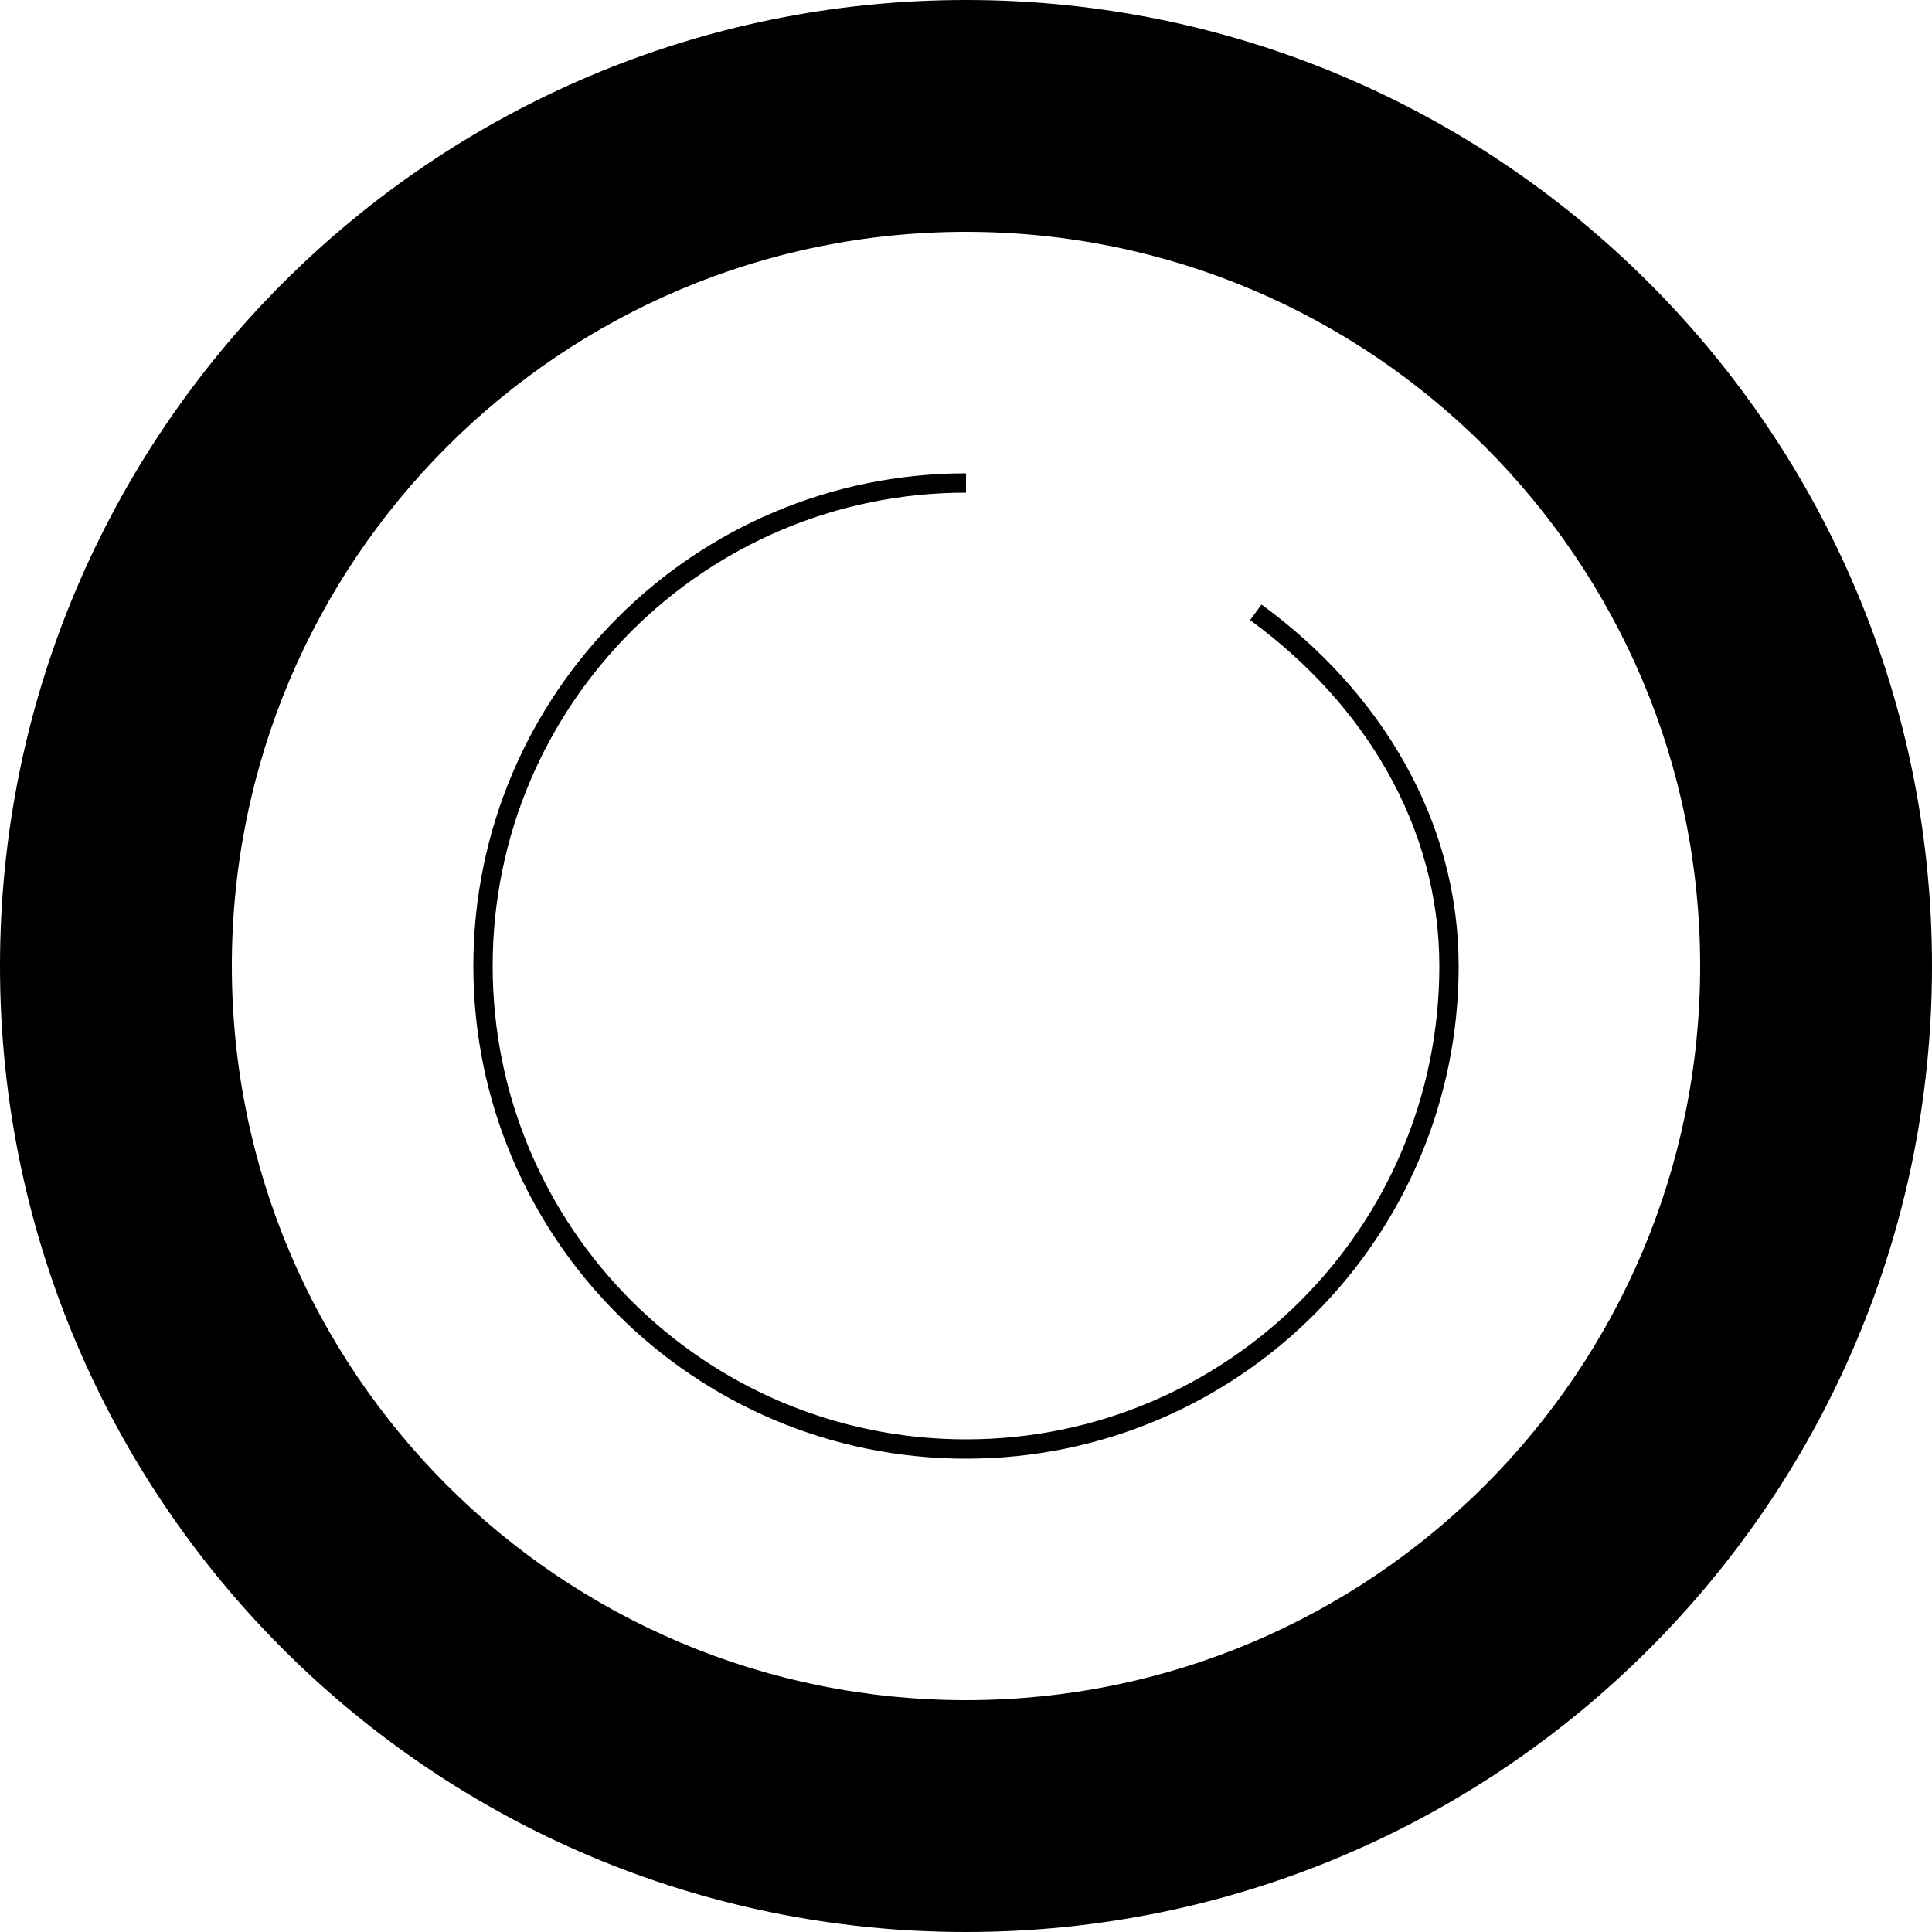
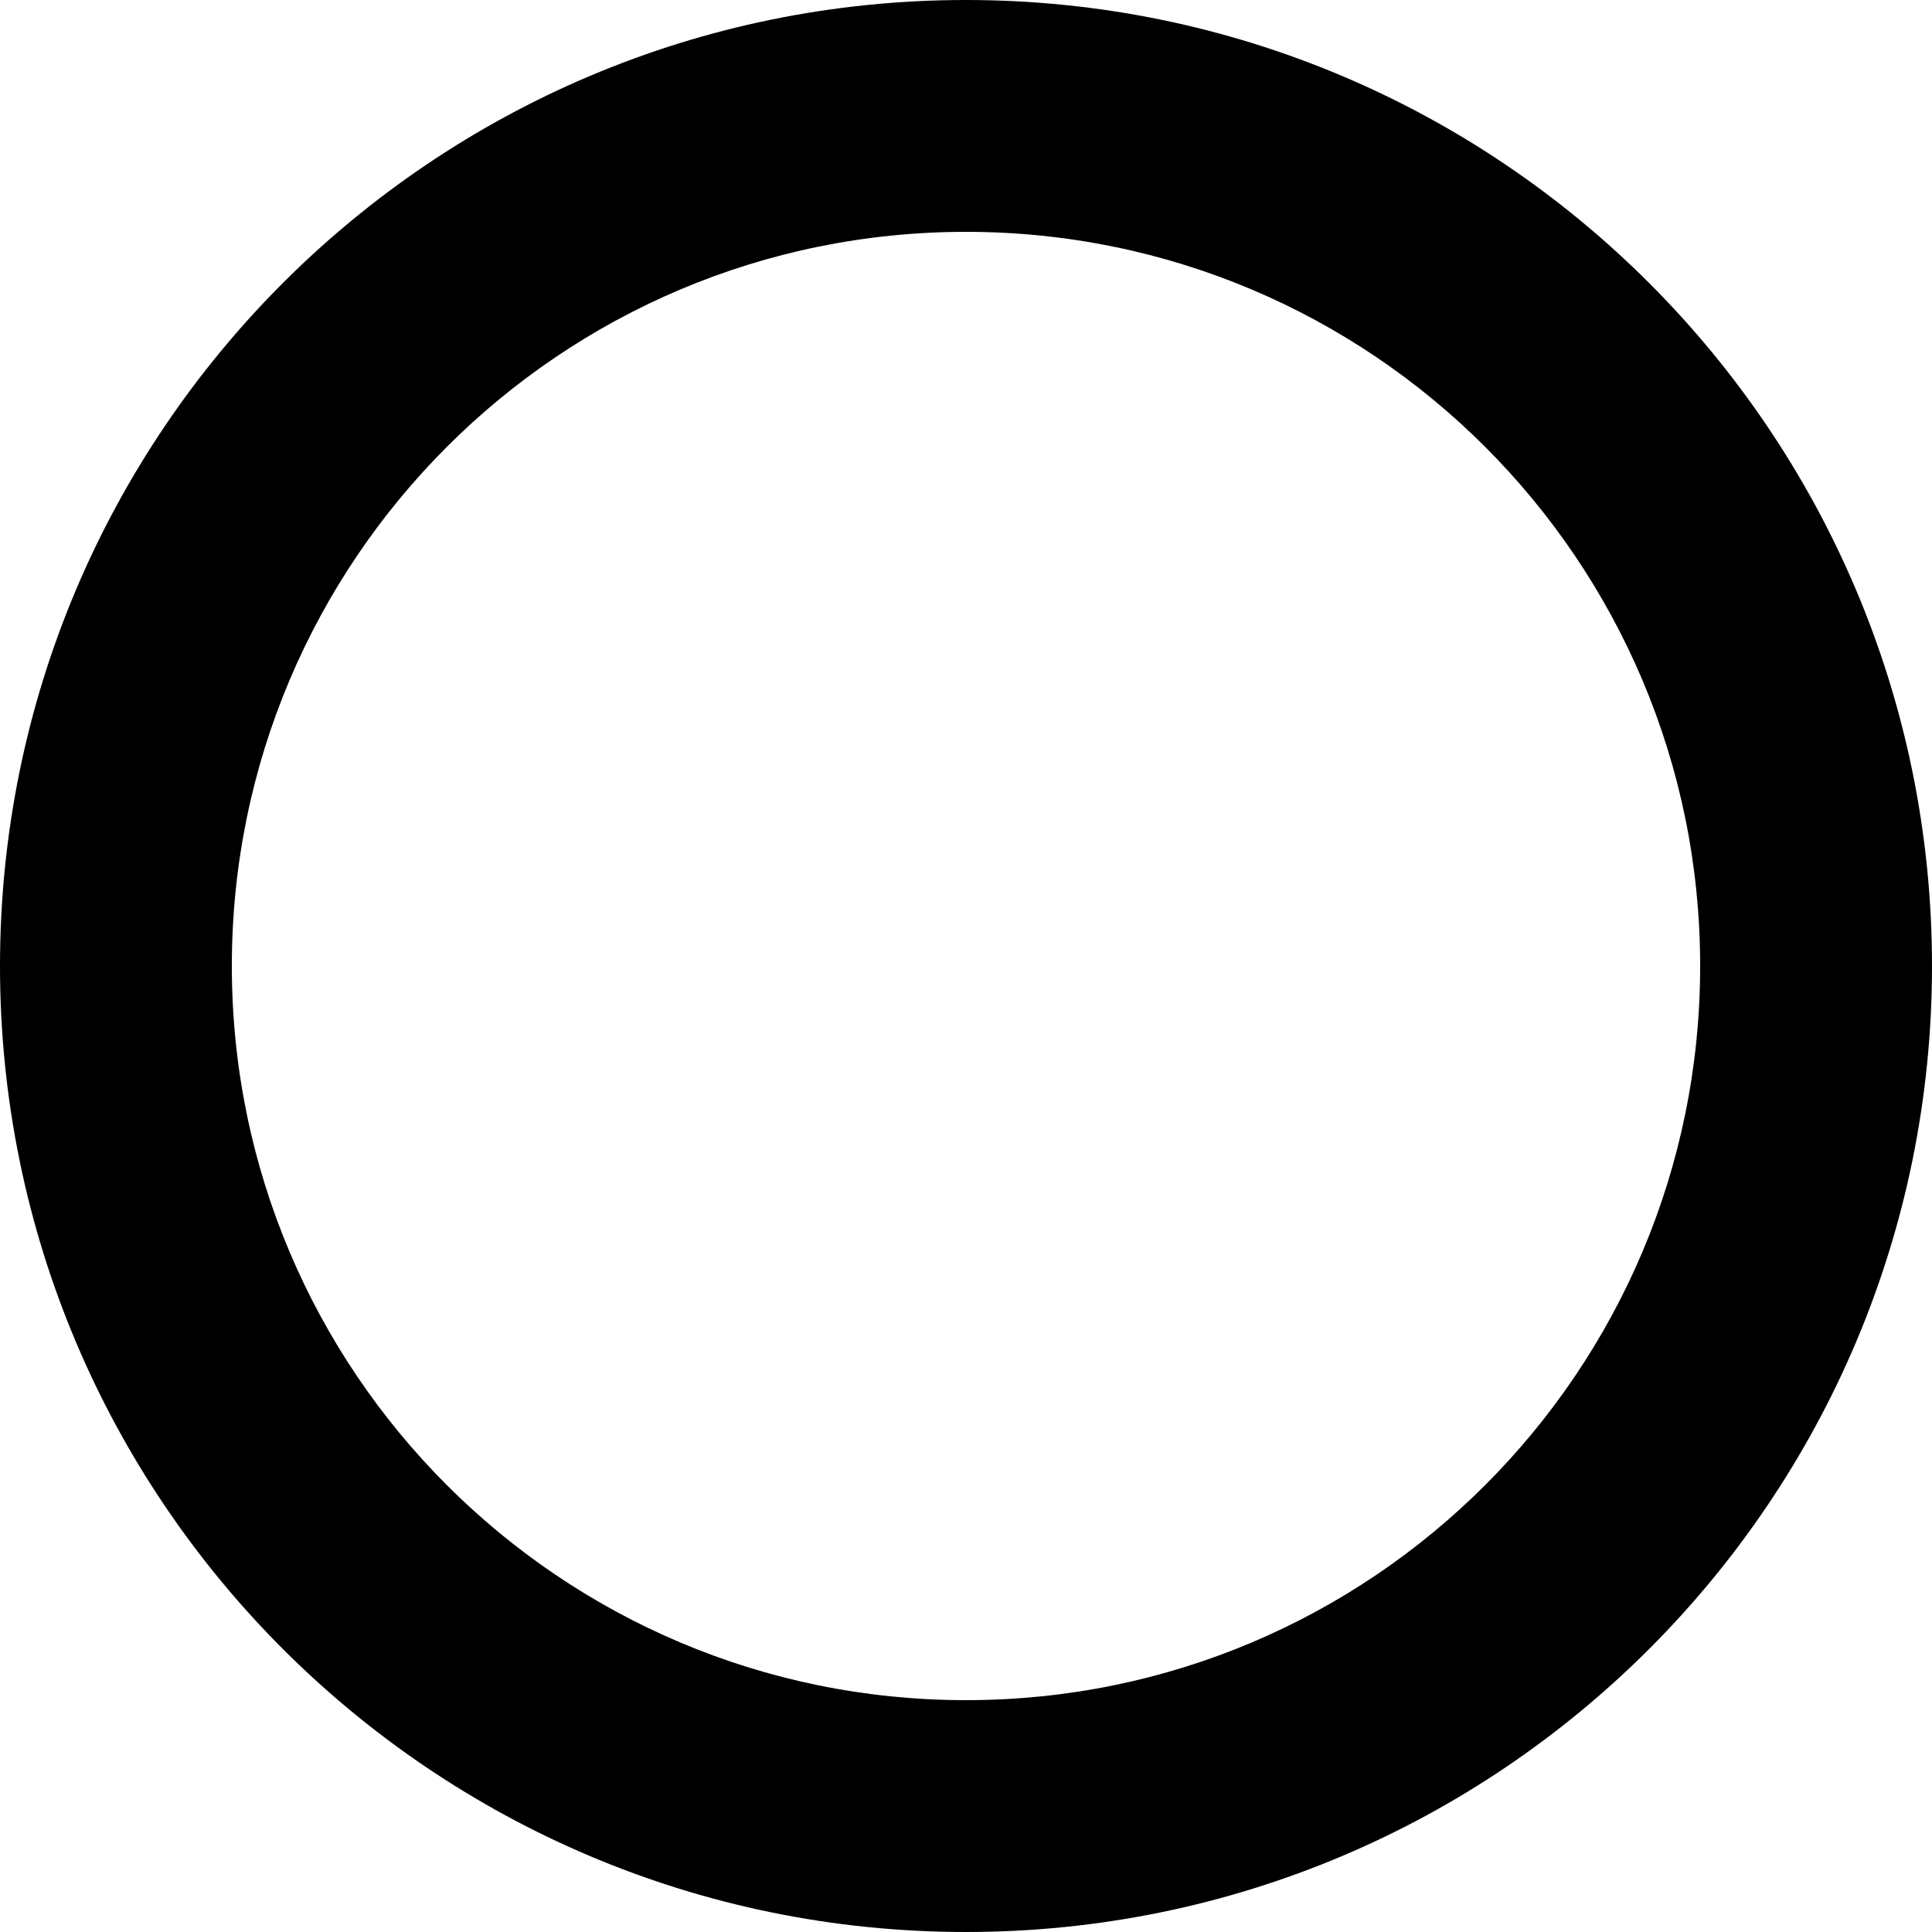
<svg xmlns="http://www.w3.org/2000/svg" viewBox="0 0 100 100" fill="none">
  <path d="M50 0C22.386 0 0 22.386 0 50C0 77.614 22.386 100 50 100C77.614 100 100 77.614 100 50C100 22.386 77.614 0 50 0ZM50 88C29.012 88 12 70.988 12 50C12 29.012 29.012 12 50 12C70.988 12 88 29.012 88 50C88 70.988 70.988 88 50 88Z" fill="url(#paint0_linear_42_2)" />
-   <path d="M50 25C36.193 25 25 36.193 25 50C25 63.807 36.193 75 50 75C63.807 75 75 63.807 75 50C75 42.619 71.043 36.103 65 31.693" stroke="url(#paint1_linear_42_2)" strokeWidth="6" />
  <defs>
    <linearGradient id="paint0_linear_42_2" x1="50" y1="0" x2="50" y2="100" gradientUnits="userSpaceOnUse">
      <stop stopColor="#3b82f6" />
      <stop offset="1" stopColor="#1e40af" />
    </linearGradient>
    <linearGradient id="paint1_linear_42_2" x1="50" y1="25" x2="50" y2="75" gradientUnits="userSpaceOnUse">
      <stop stopColor="#60a5fa" />
      <stop offset="1" stopColor="#bfdbfe" />
    </linearGradient>
  </defs>
</svg>